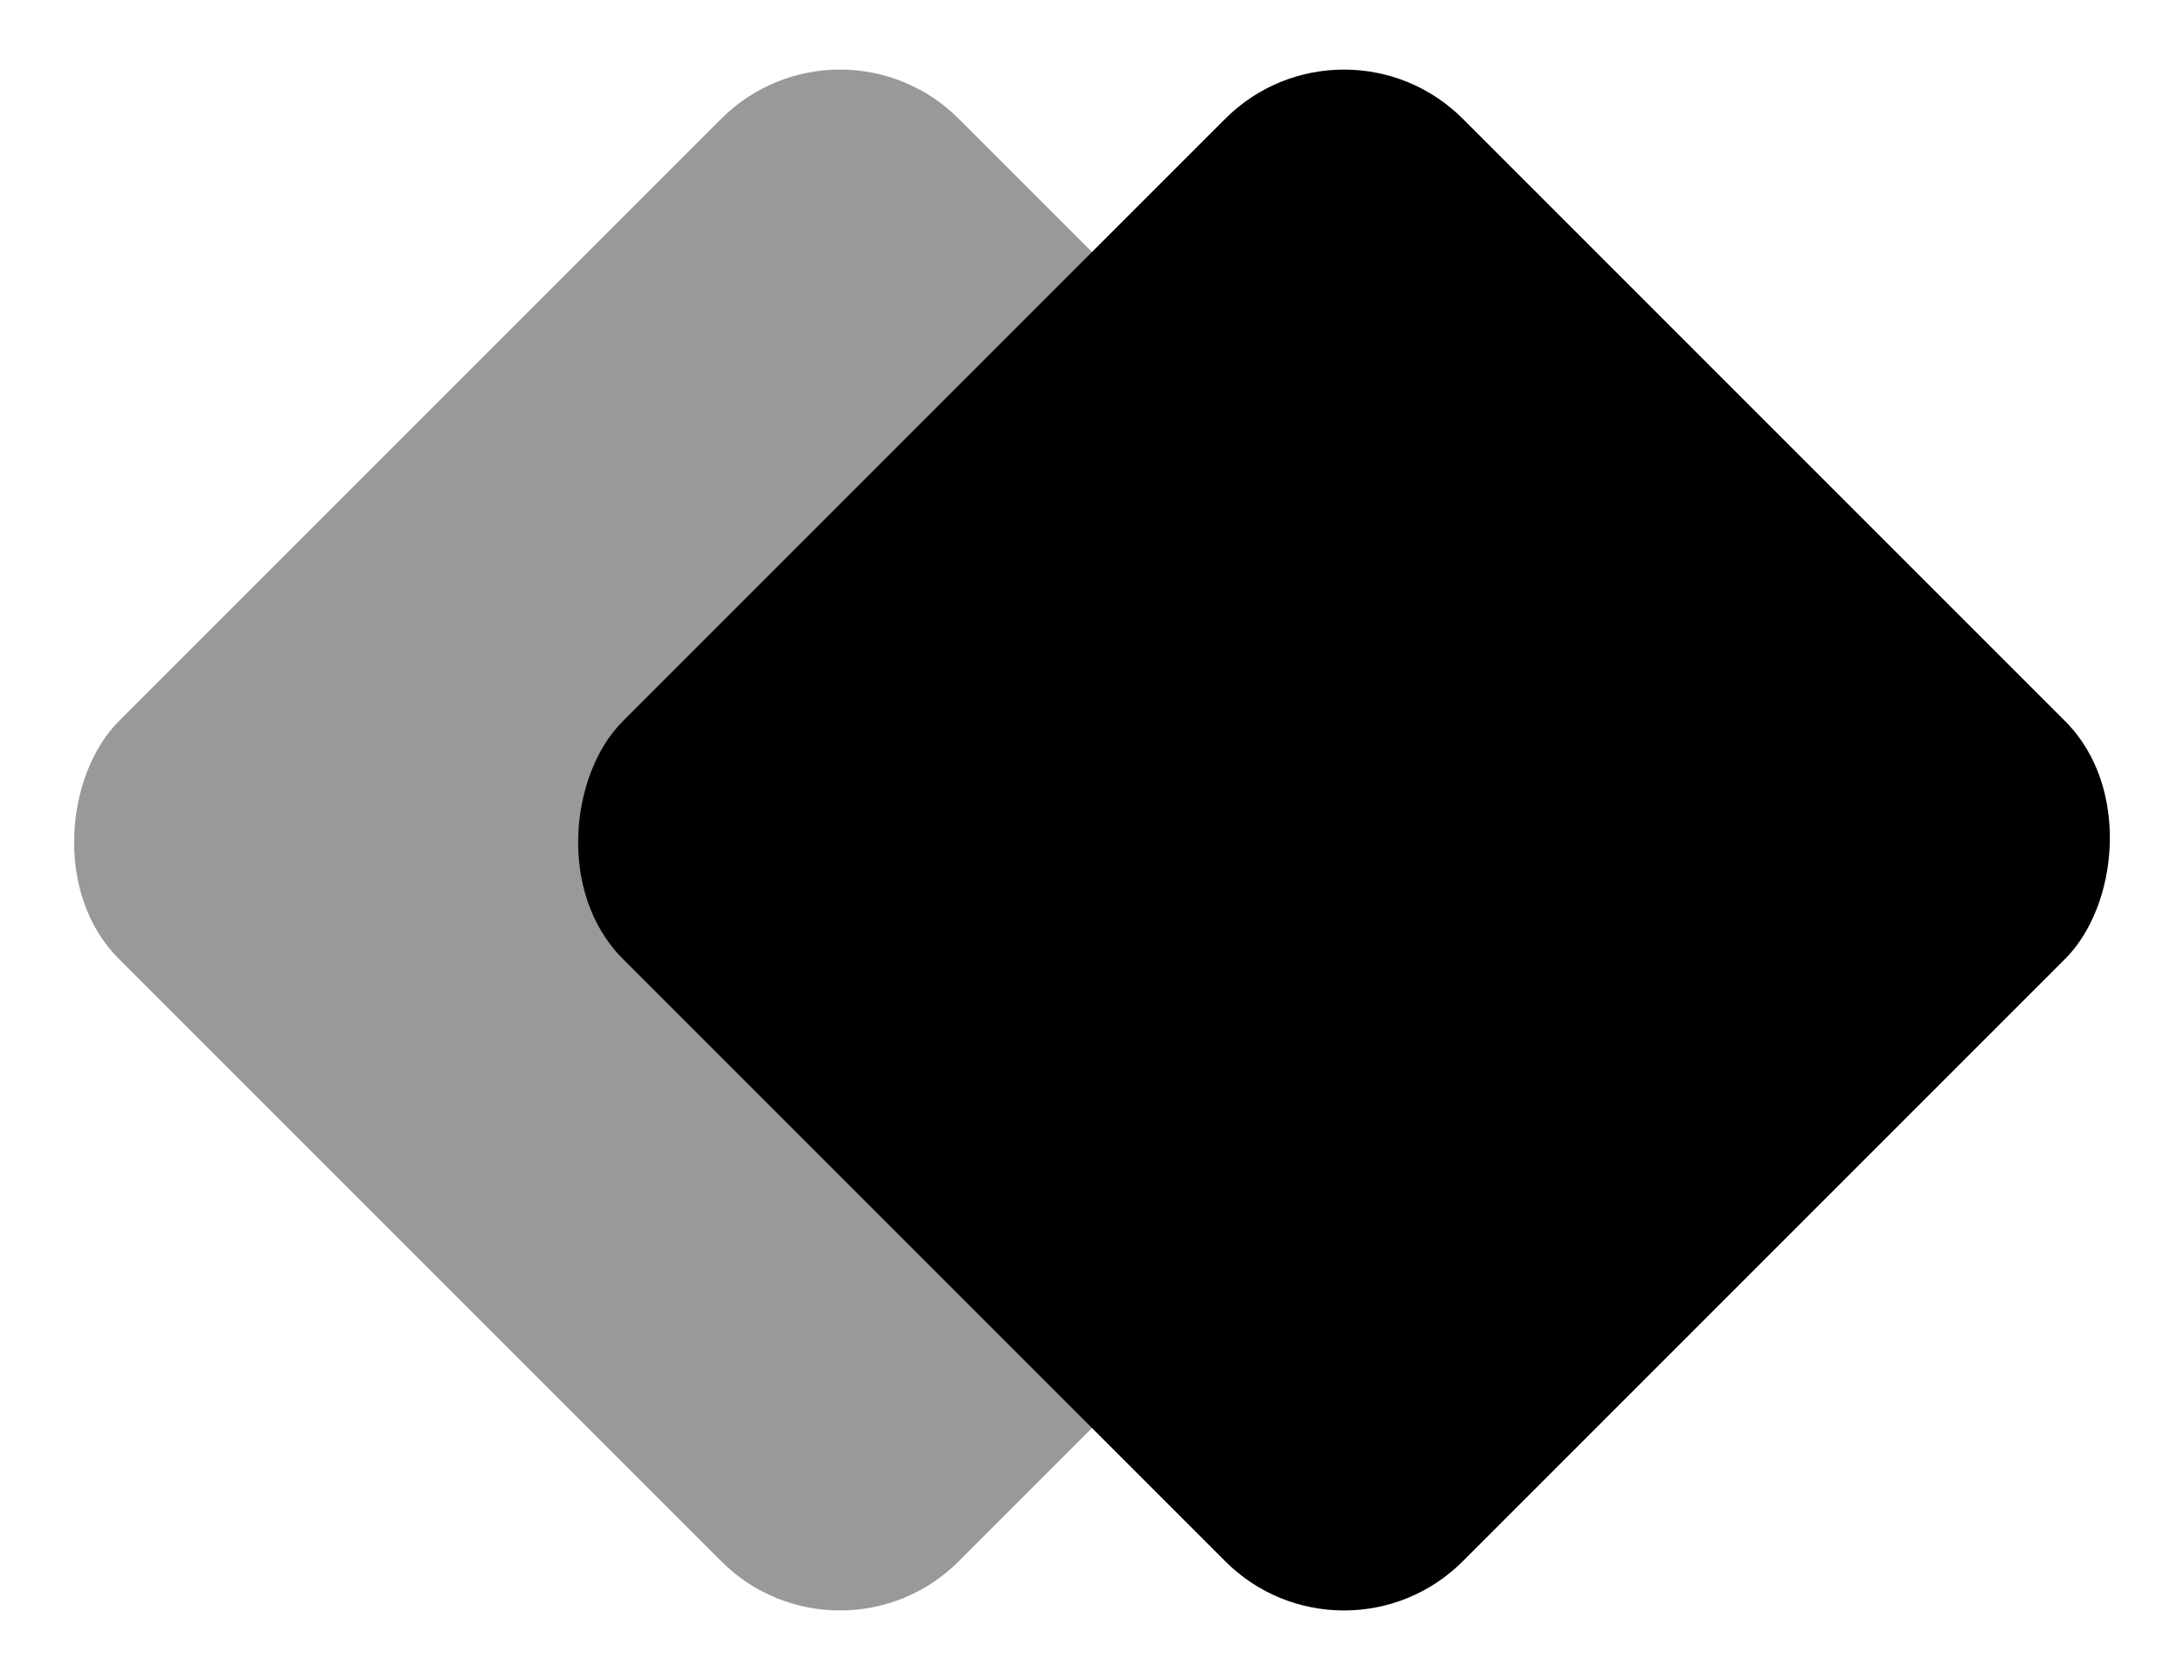
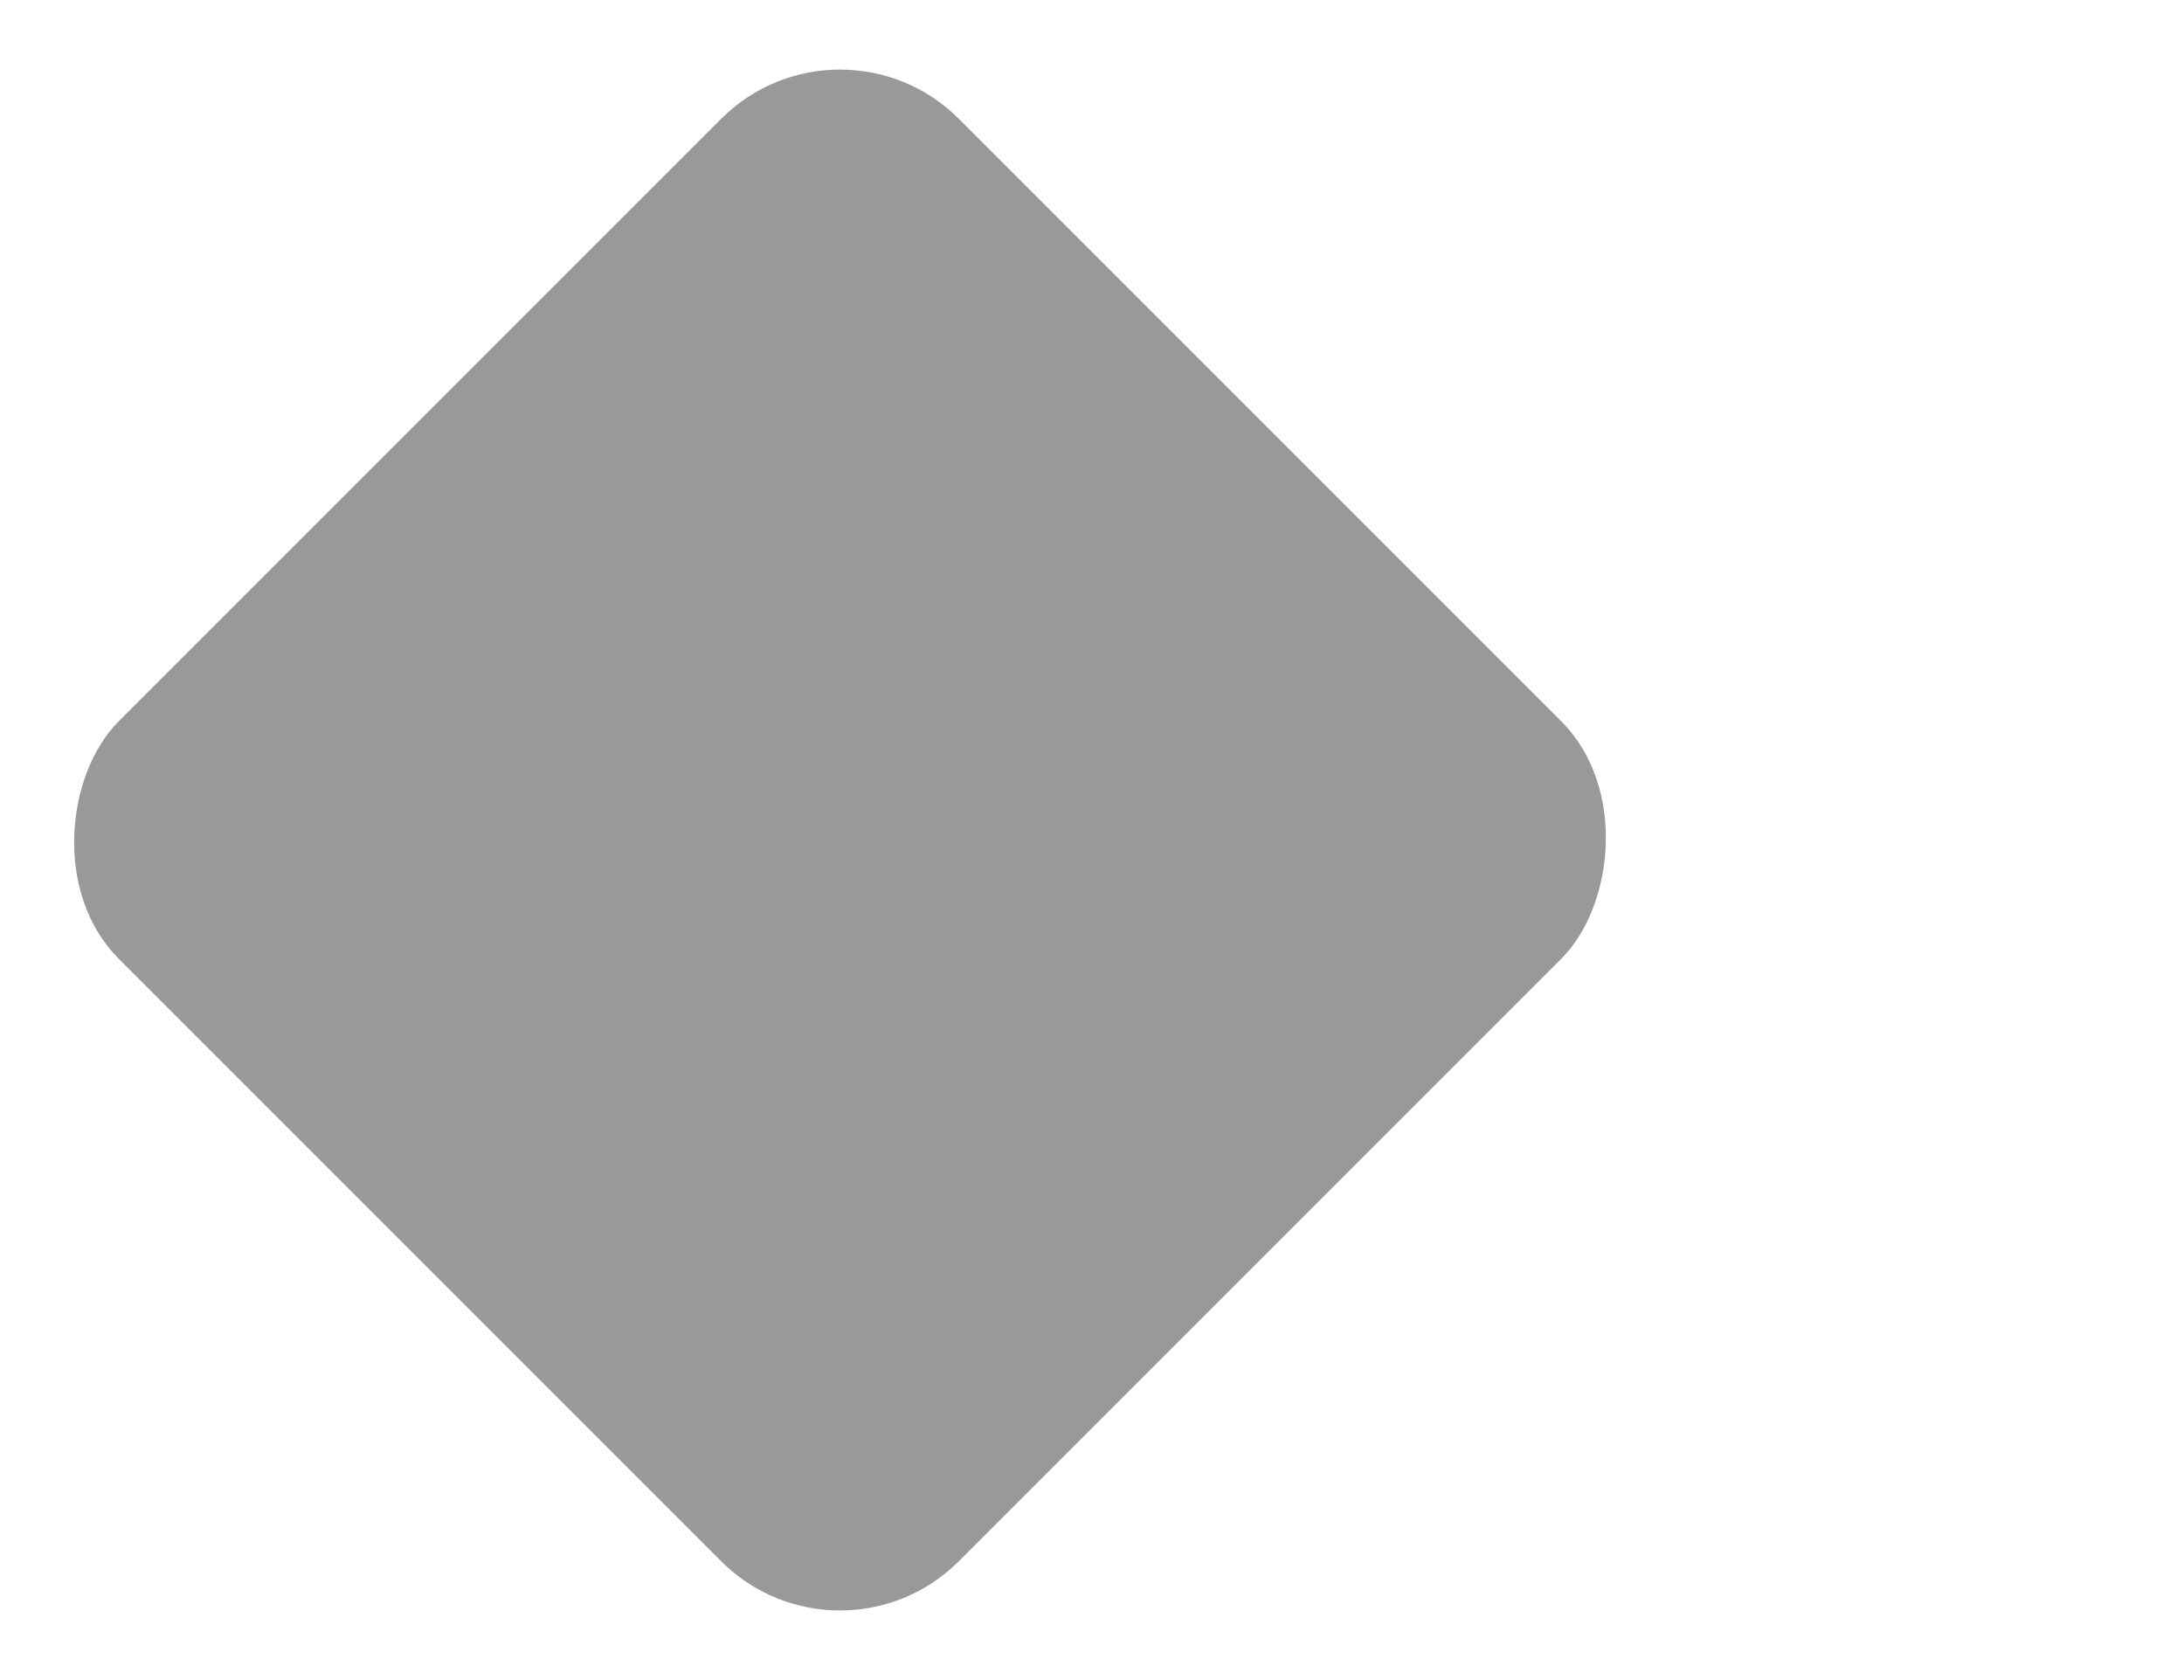
<svg xmlns="http://www.w3.org/2000/svg" width="26" height="20" viewBox="0 0 26 20" fill="none">\
- <rect x="16" width="14.142" height="14.142" rx="2" transform="rotate(45 16 0)" fill="black" style="fill:black;fill-opacity:1;" />\
<rect x="10" width="14.142" height="14.142" rx="2" transform="rotate(45 10 0)" fill="black" fill-opacity="0.4" style="fill:black;fill-opacity:0.4;" />\
</svg>